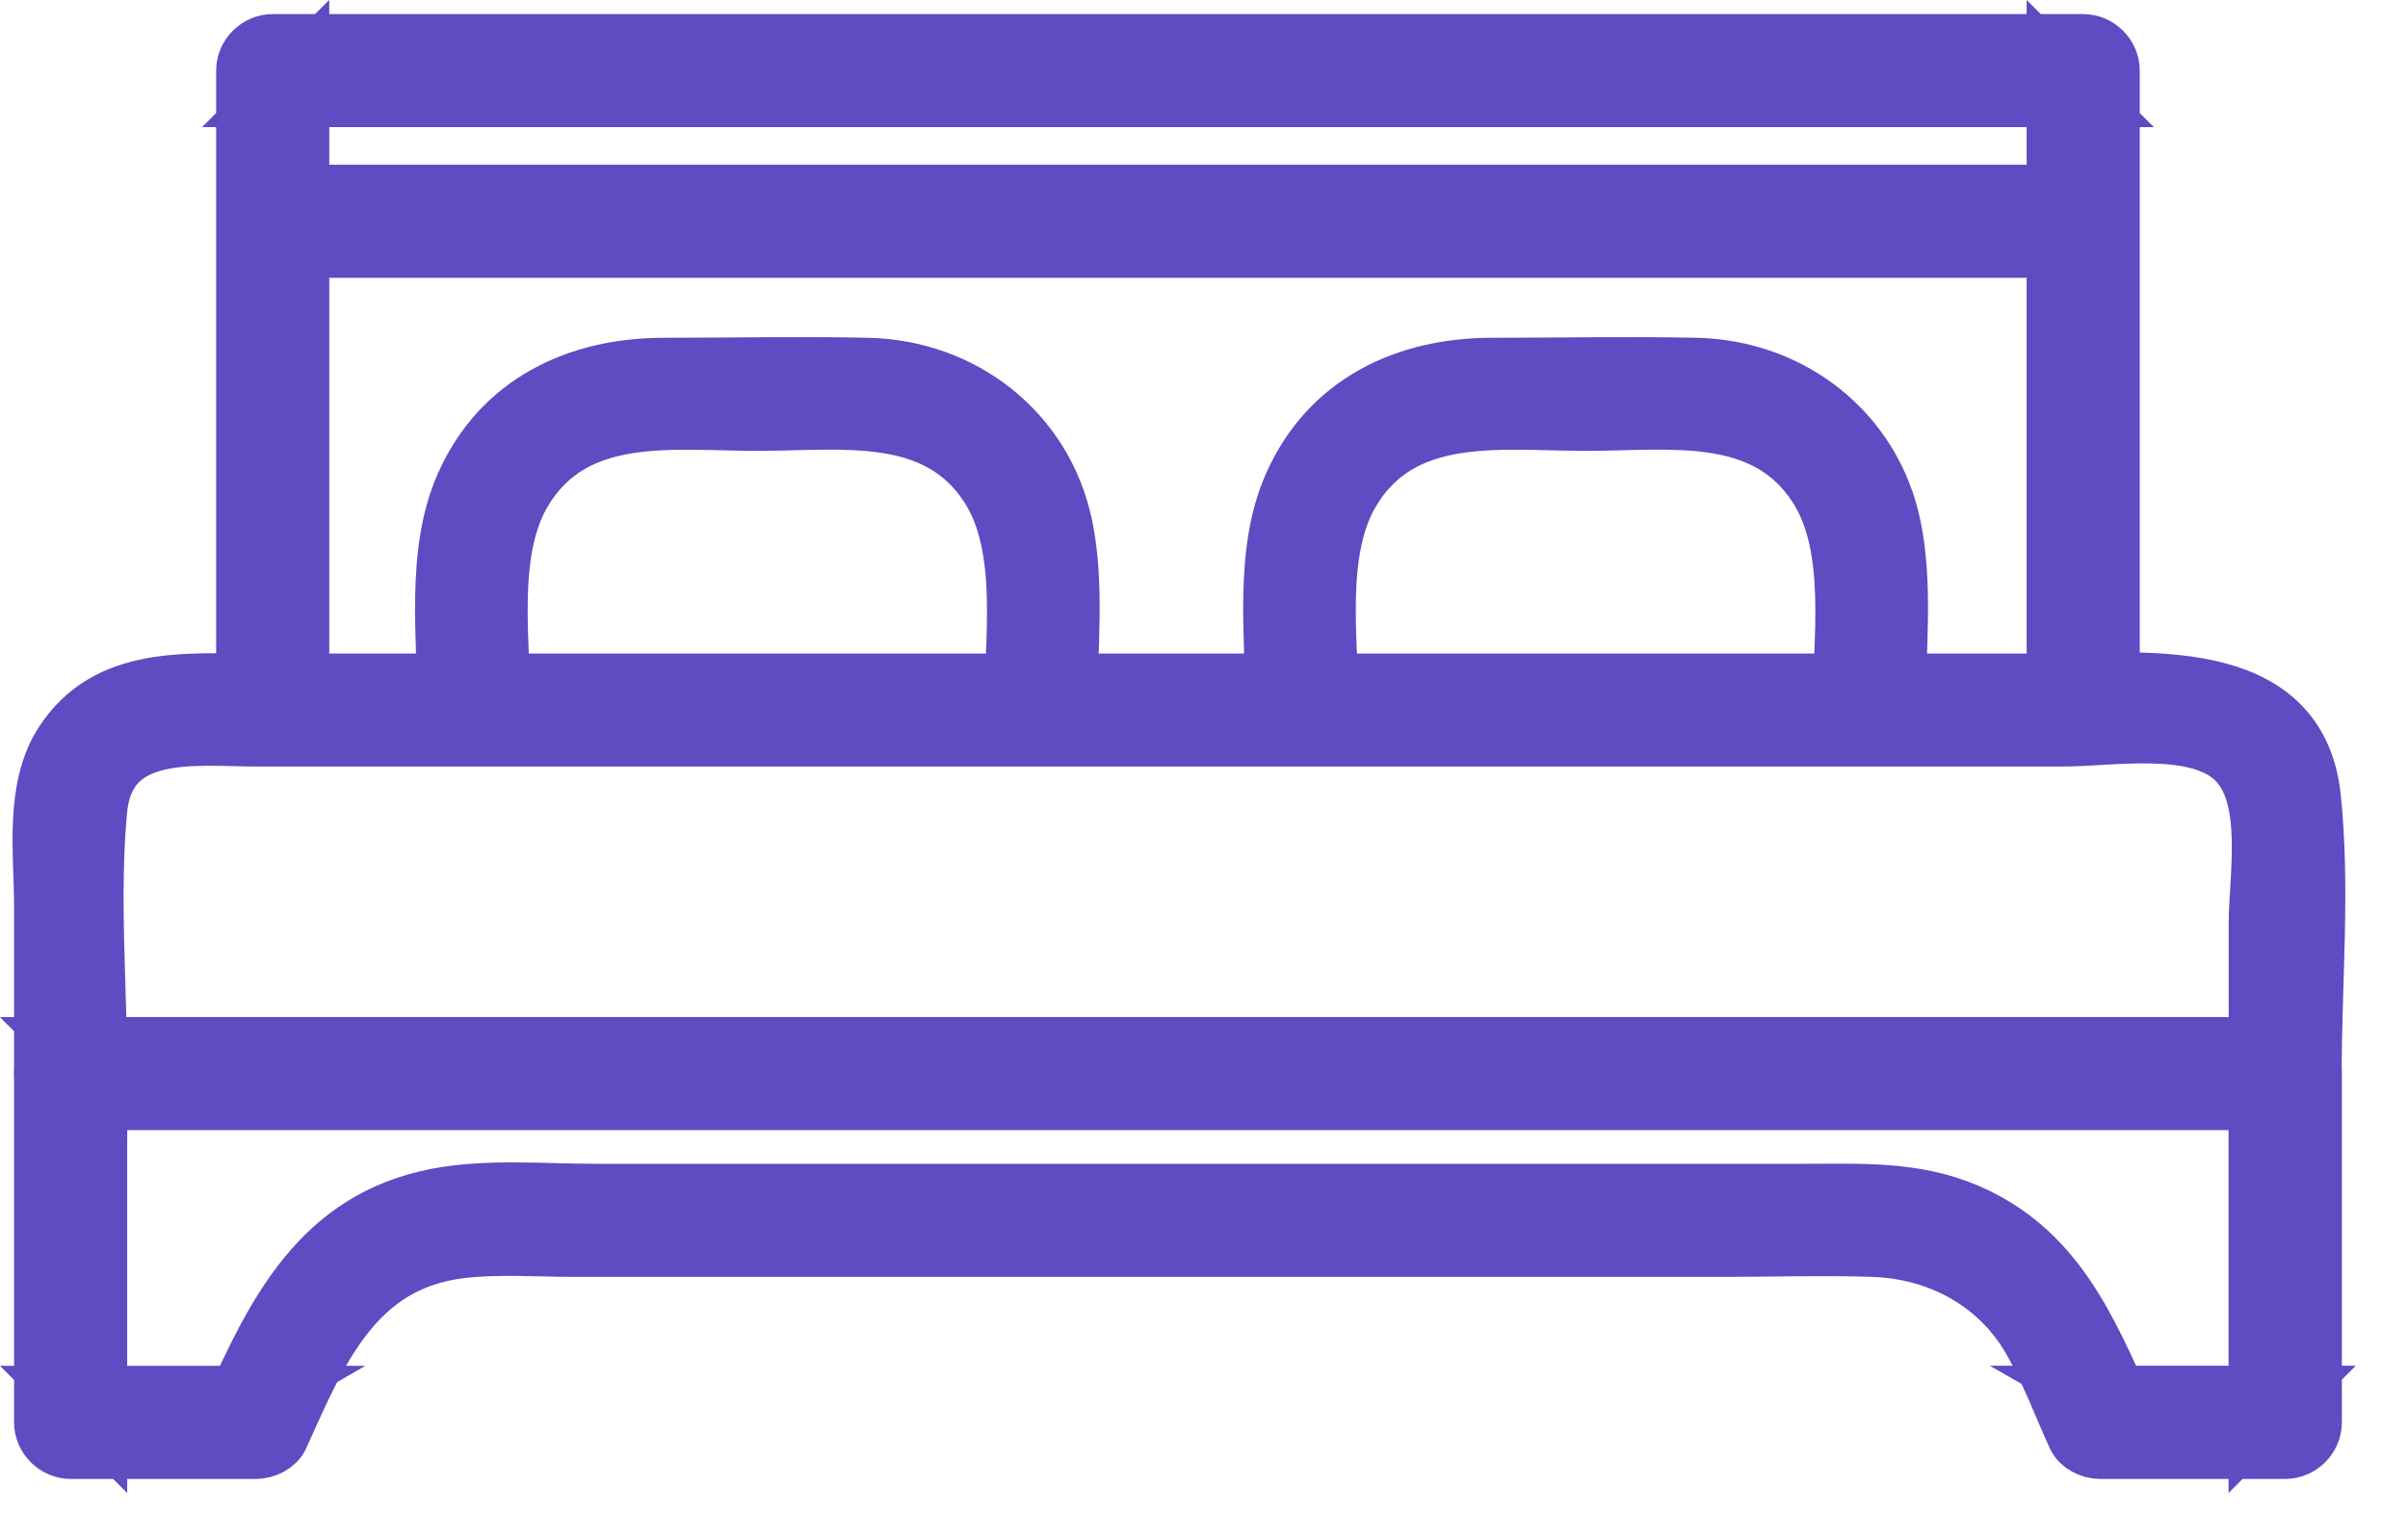
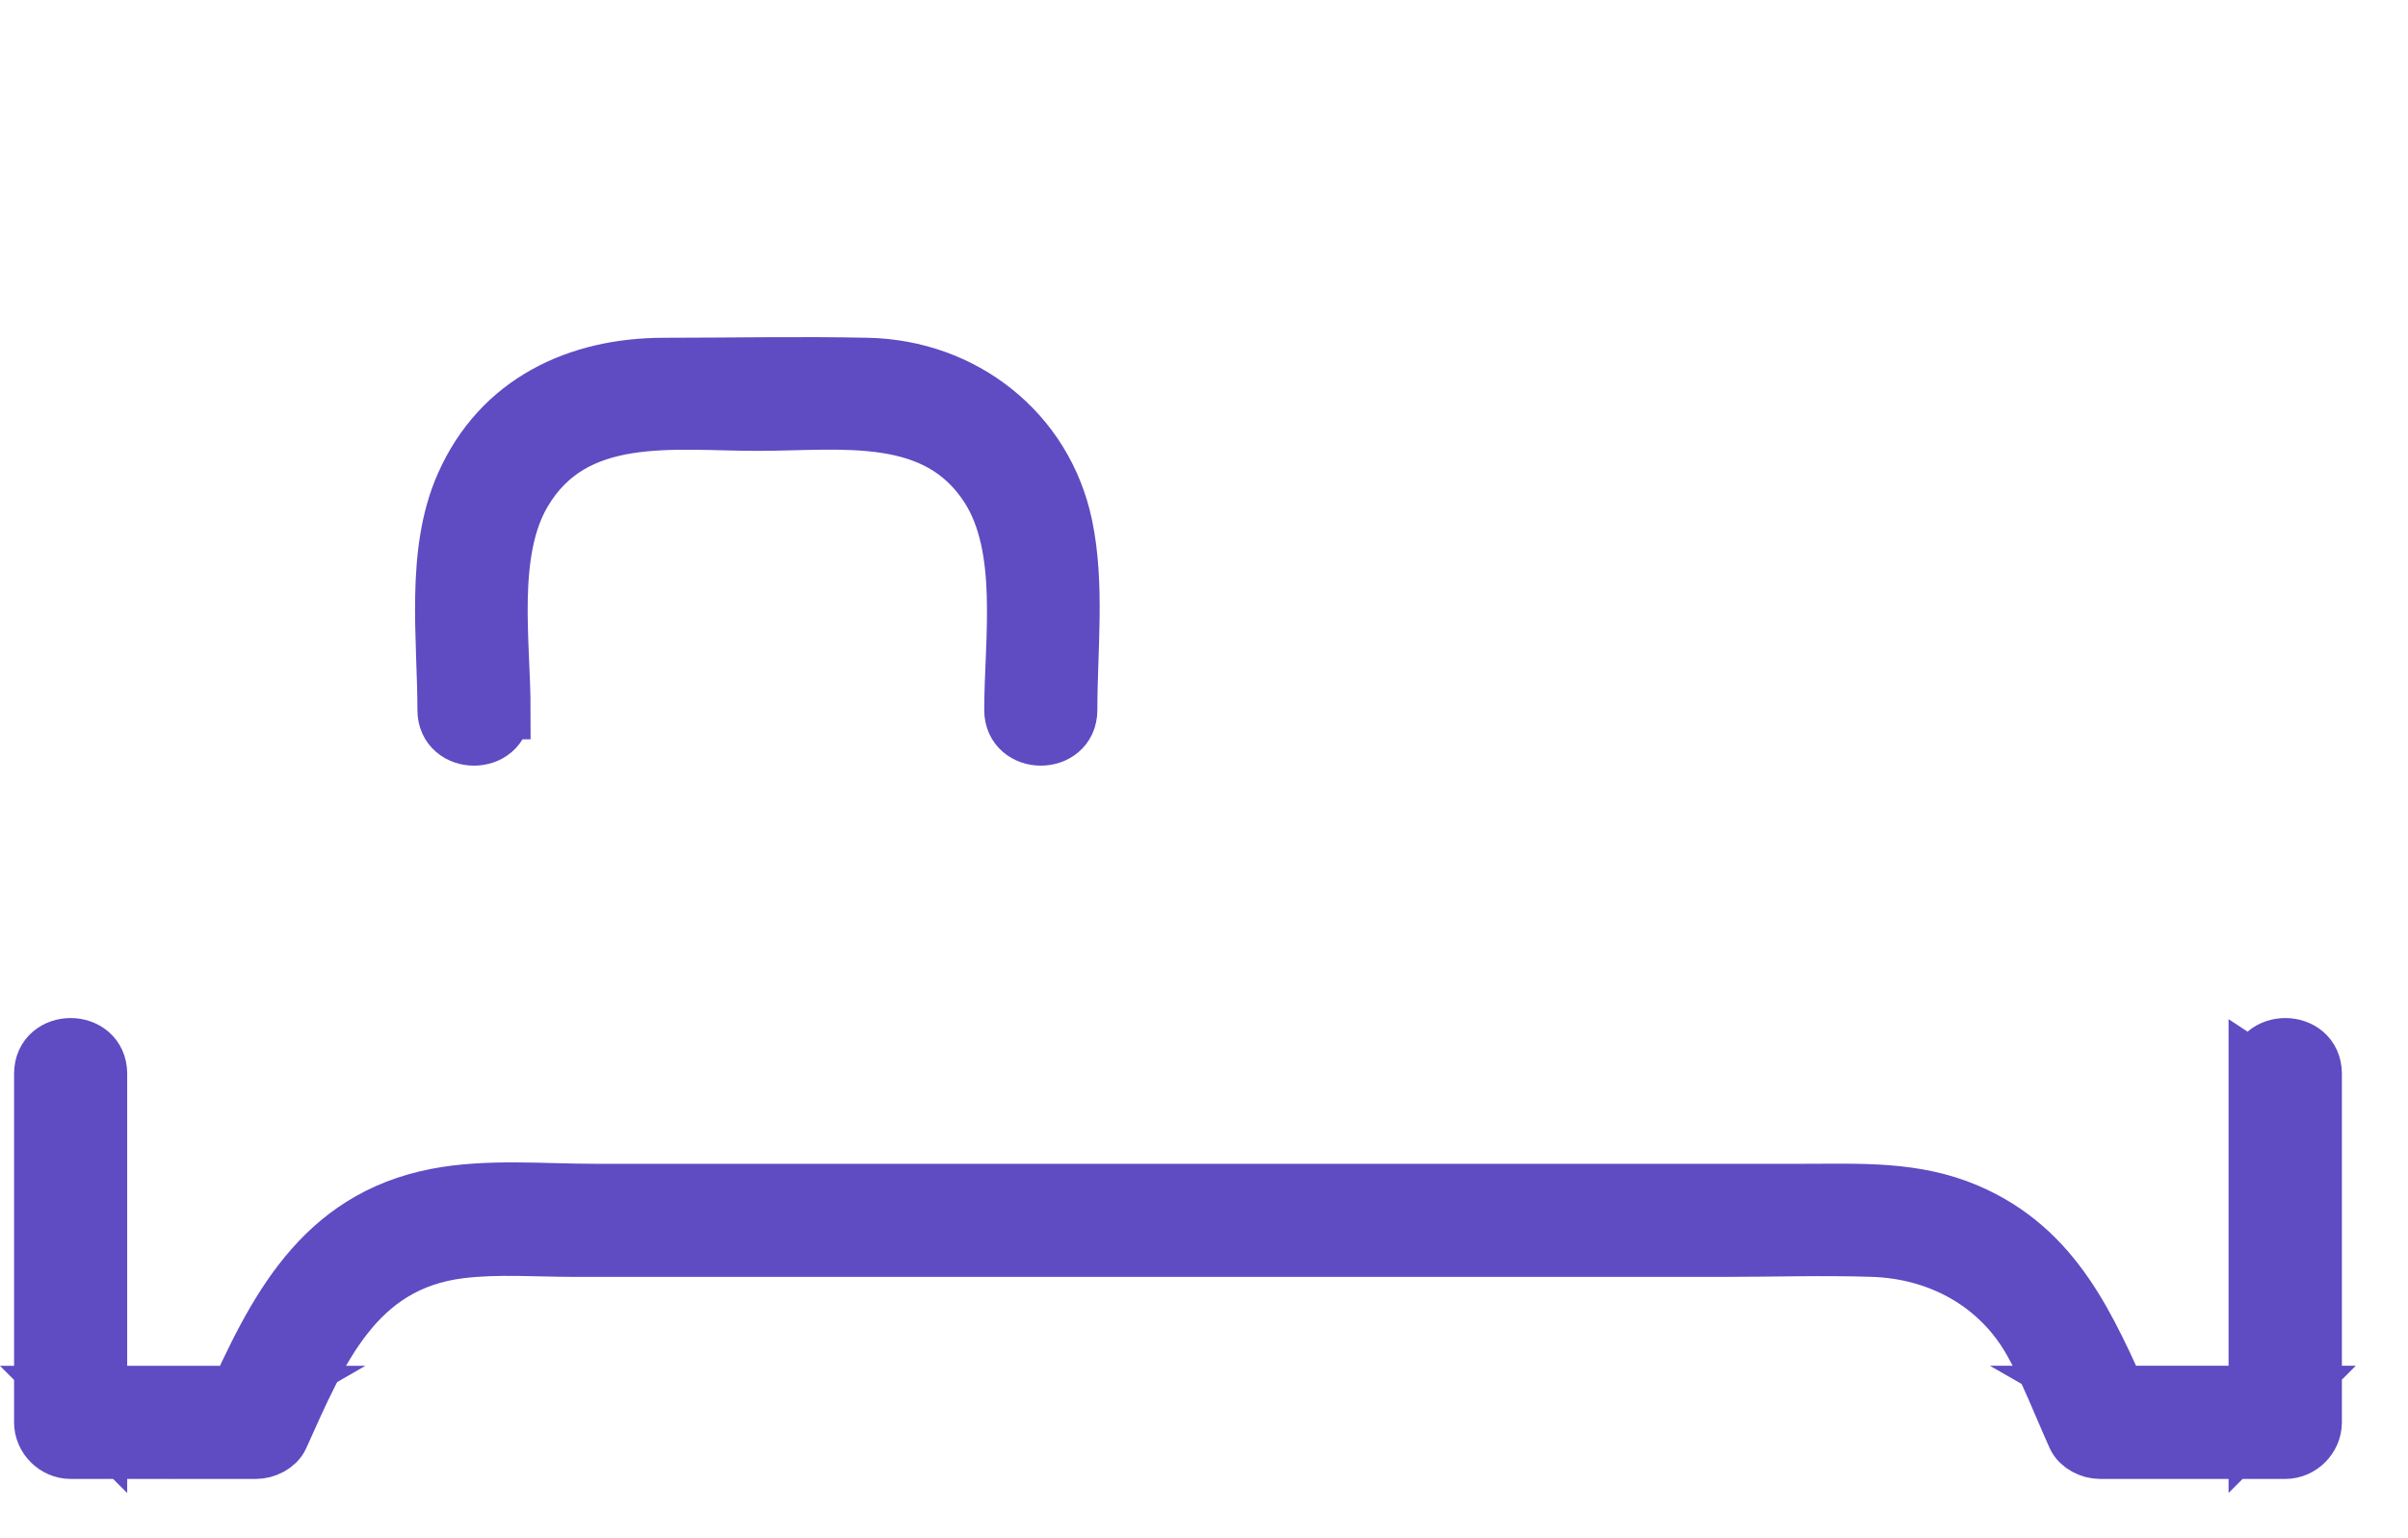
<svg xmlns="http://www.w3.org/2000/svg" width="36" height="23" viewBox="0 0 36 23" fill="none">
-   <path d="M34.571 16.052C34.571 14.696 34.7 13.28 34.56 11.932C34.348 9.887 31.975 10.209 30.509 10.209H3.848C2.799 10.209 1.615 10.089 0.953 11.102C0.501 11.791 0.648 12.764 0.648 13.547V16.052C0.648 16.273 0.835 16.46 1.056 16.46H34.165C34.69 16.46 34.691 15.645 34.165 15.645H1.056L1.464 16.052C1.464 14.756 1.343 13.401 1.464 12.112C1.585 10.822 2.927 11.024 3.848 11.024H30.835C31.57 11.024 32.822 10.797 33.407 11.341C33.993 11.885 33.757 13.11 33.757 13.812V16.054C33.757 16.578 34.572 16.58 34.572 16.054L34.571 16.052Z" fill="#5F4BC2" stroke="#5F4BC2" stroke-width="0.875" />
-   <path d="M4.485 10.617V1.055L4.077 1.463H31.144L30.736 1.055V10.617C30.736 11.141 31.552 11.143 31.552 10.617V1.055C31.552 0.835 31.366 0.648 31.144 0.648H4.077C3.857 0.648 3.669 0.834 3.669 1.055V10.617C3.669 11.141 4.485 11.143 4.485 10.617Z" fill="#5F4BC2" stroke="#5F4BC2" stroke-width="0.875" />
-   <path d="M19.875 10.617C19.875 9.608 19.659 8.256 20.191 7.354C20.95 6.067 22.439 6.304 23.705 6.304C24.971 6.304 26.396 6.07 27.173 7.281C27.758 8.192 27.536 9.58 27.536 10.617C27.536 11.141 28.352 11.143 28.352 10.617C28.352 9.724 28.466 8.746 28.281 7.866C27.986 6.454 26.769 5.518 25.353 5.488C24.34 5.466 23.325 5.488 22.312 5.488C21.022 5.488 19.875 6.022 19.328 7.256C18.88 8.264 19.058 9.541 19.058 10.617C19.058 11.141 19.874 11.143 19.874 10.617H19.875Z" fill="#5F4BC2" stroke="#5F4BC2" stroke-width="0.875" />
  <path d="M7.495 10.617C7.495 9.608 7.278 8.256 7.81 7.354C8.569 6.067 10.057 6.304 11.323 6.304C12.589 6.304 14.012 6.07 14.79 7.281C15.374 8.192 15.152 9.58 15.152 10.617C15.152 11.141 15.968 11.143 15.968 10.617C15.968 9.724 16.082 8.746 15.898 7.866C15.602 6.454 14.386 5.518 12.969 5.488C11.958 5.466 10.942 5.488 9.929 5.488C8.641 5.488 7.493 6.022 6.947 7.256C6.499 8.264 6.678 9.541 6.678 10.617C6.678 11.141 7.493 11.143 7.493 10.617H7.495Z" fill="#5F4BC2" stroke="#5F4BC2" stroke-width="0.875" />
  <path d="M33.755 16.052V21.267L34.163 20.859H31.391L31.743 21.061C31.201 19.855 30.713 18.692 29.405 18.132C28.622 17.796 27.815 17.839 26.988 17.839H8.88C8.116 17.839 7.287 17.761 6.531 17.907C4.803 18.24 4.126 19.618 3.476 21.063L3.828 20.86H1.056L1.464 21.268V16.054C1.464 15.529 0.648 15.528 0.648 16.054V21.268C0.648 21.488 0.835 21.676 1.056 21.676H3.828C3.96 21.676 4.123 21.601 4.18 21.473C4.753 20.201 5.292 18.869 6.884 18.677C7.442 18.609 8.026 18.655 8.586 18.655H25.777C26.516 18.655 27.261 18.63 28 18.655C28.989 18.687 29.885 19.167 30.381 20.041C30.64 20.496 30.827 20.998 31.042 21.473C31.099 21.6 31.262 21.676 31.394 21.676H34.166C34.386 21.676 34.574 21.489 34.574 21.268V16.054C34.574 15.529 33.758 15.528 33.758 16.054L33.755 16.052Z" fill="#5F4BC2" stroke="#5F4BC2" stroke-width="0.875" />
-   <path d="M31.143 2.901H4.077C3.552 2.901 3.551 3.716 4.077 3.716H31.144C31.669 3.716 31.67 2.901 31.144 2.901H31.143Z" fill="#5F4BC2" stroke="#5F4BC2" stroke-width="0.875" />
</svg>